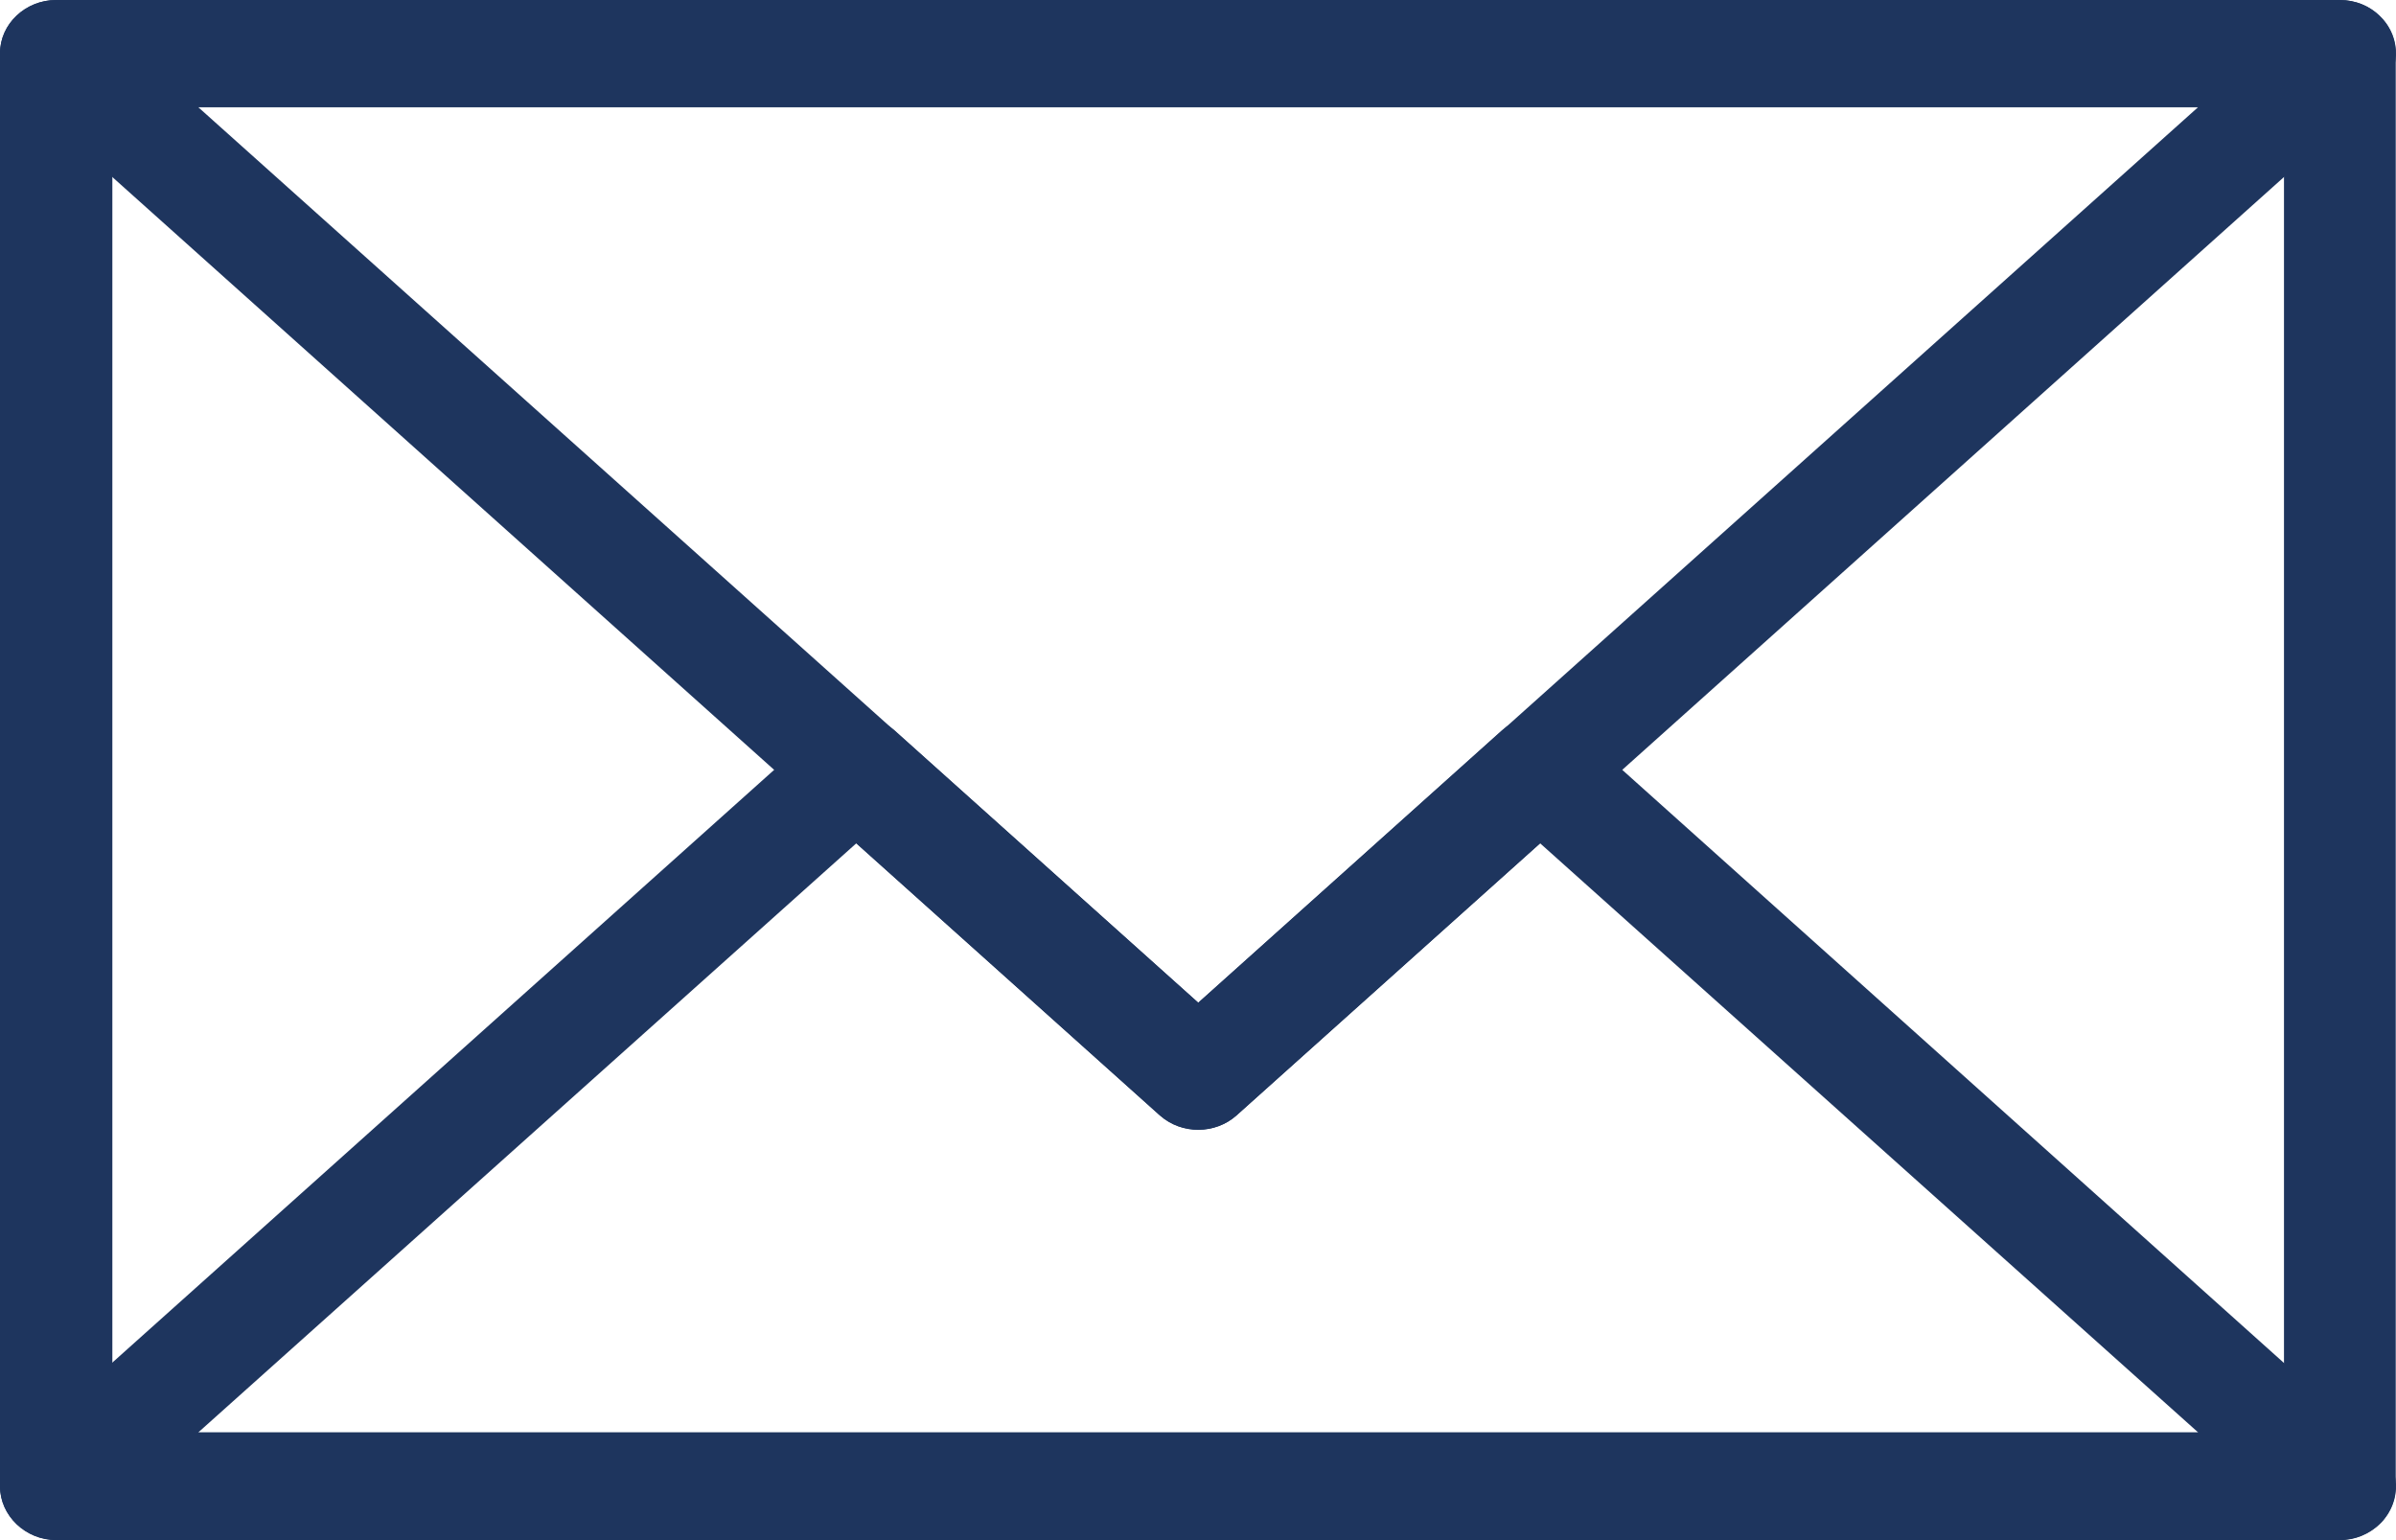
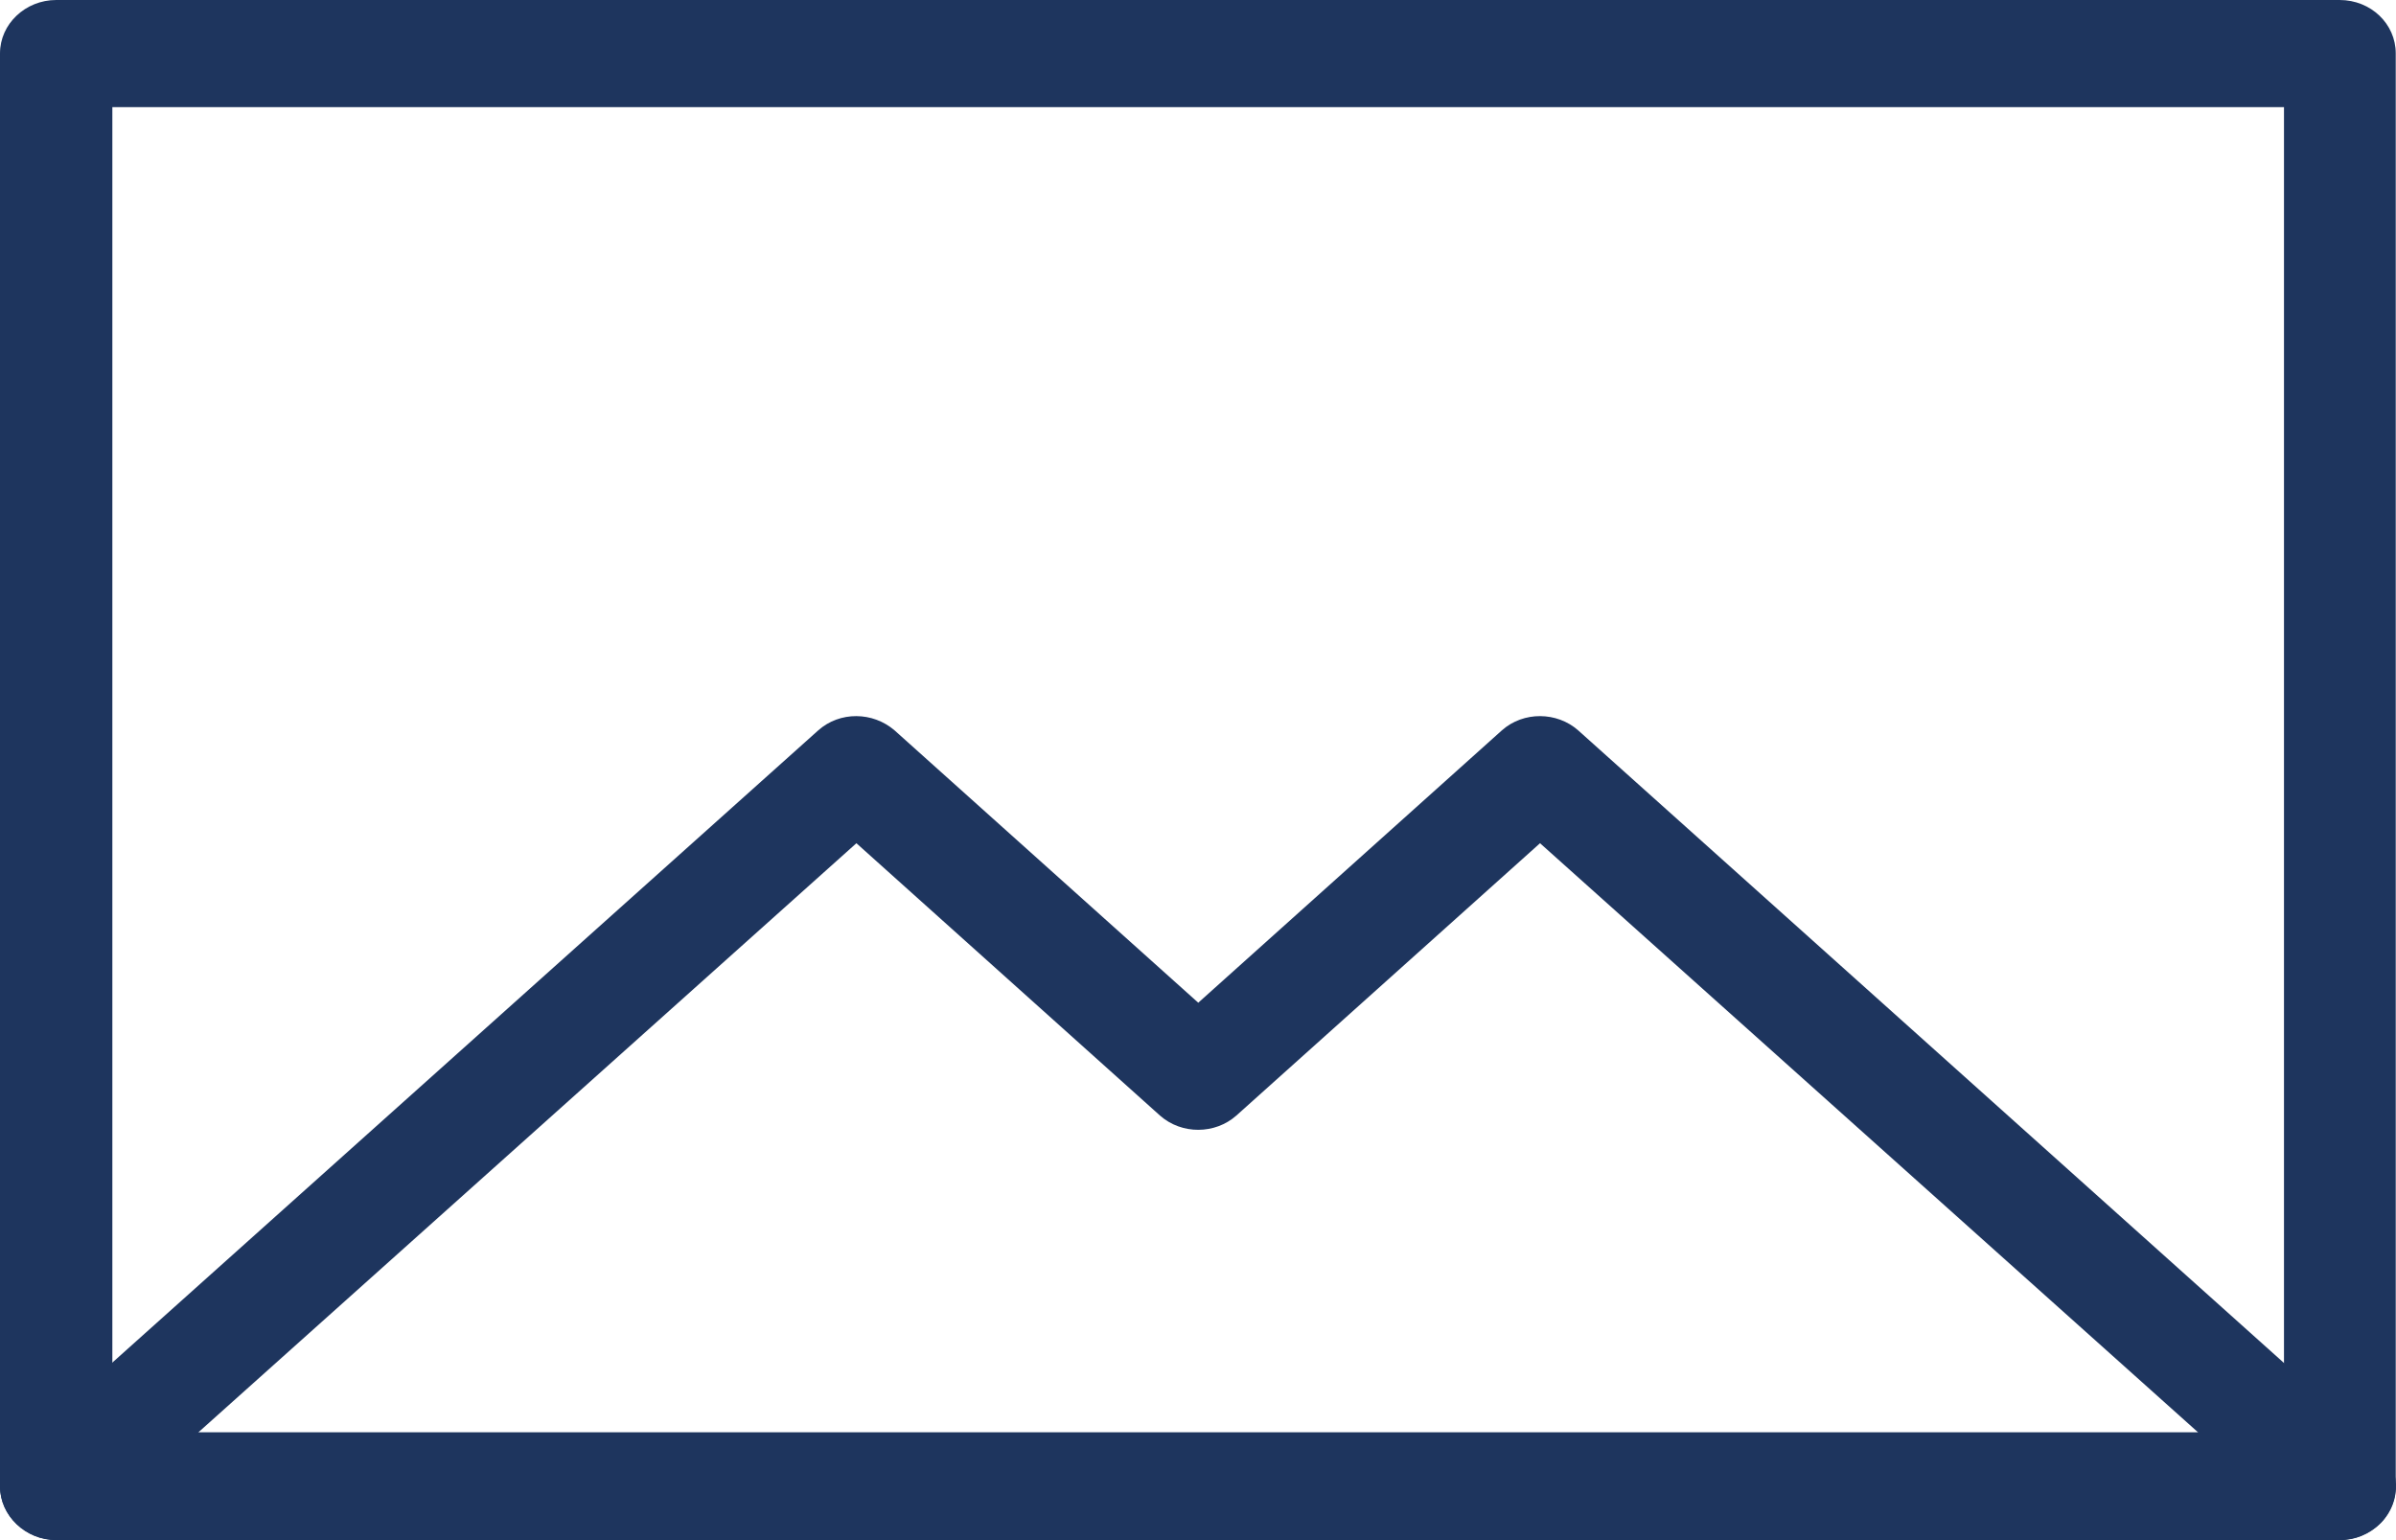
<svg xmlns="http://www.w3.org/2000/svg" width="28" height="18" viewBox="0 0 28 18" fill="none">
  <g clip-path="url(#clip0_4612_770)">
    <path d="M0.657 0H27.341C27.707 0 27.997 0.279 27.997 0.624V17.371C27.997 17.716 27.706 18 27.341 18H0.657C0.298 18 0 17.714 0 17.371V0.624C0 0.279 0.298 0 0.657 0ZM26.691 1.252H1.313V16.741H26.691V1.252Z" fill="#1E355E" />
-     <path d="M2.316 1.252L14.003 11.719L25.688 1.252H2.316ZM13.556 13.037L0.242 1.11C0.093 0.997 0 0.819 0 0.622C0 0.279 0.298 0 0.657 0H27.341C27.522 0 27.694 0.065 27.825 0.202C28.073 0.451 28.054 0.849 27.788 1.086L14.449 13.037C14.203 13.256 13.812 13.262 13.557 13.037H13.556Z" fill="#1E355E" />
    <path d="M0.242 16.884L9.562 8.536C9.815 8.311 10.2 8.317 10.454 8.536L14.003 11.719L17.551 8.536C17.804 8.311 18.195 8.317 18.443 8.536L27.788 16.913C28.055 17.144 28.073 17.541 27.825 17.797C27.694 17.927 27.522 17.998 27.341 17.998H0.657C0.298 17.998 0 17.713 0 17.37C0 17.174 0.093 16.995 0.242 16.883V16.884ZM10.008 9.855L2.316 16.742H25.689L17.997 9.855L14.448 13.038C14.201 13.257 13.811 13.263 13.556 13.038L10.008 9.855Z" fill="#1E355E" />
  </g>
  <defs>
    <clipPath id="clip0_4612_770">
      <rect width="28" height="18" fill="white" />
    </clipPath>
  </defs>
</svg>